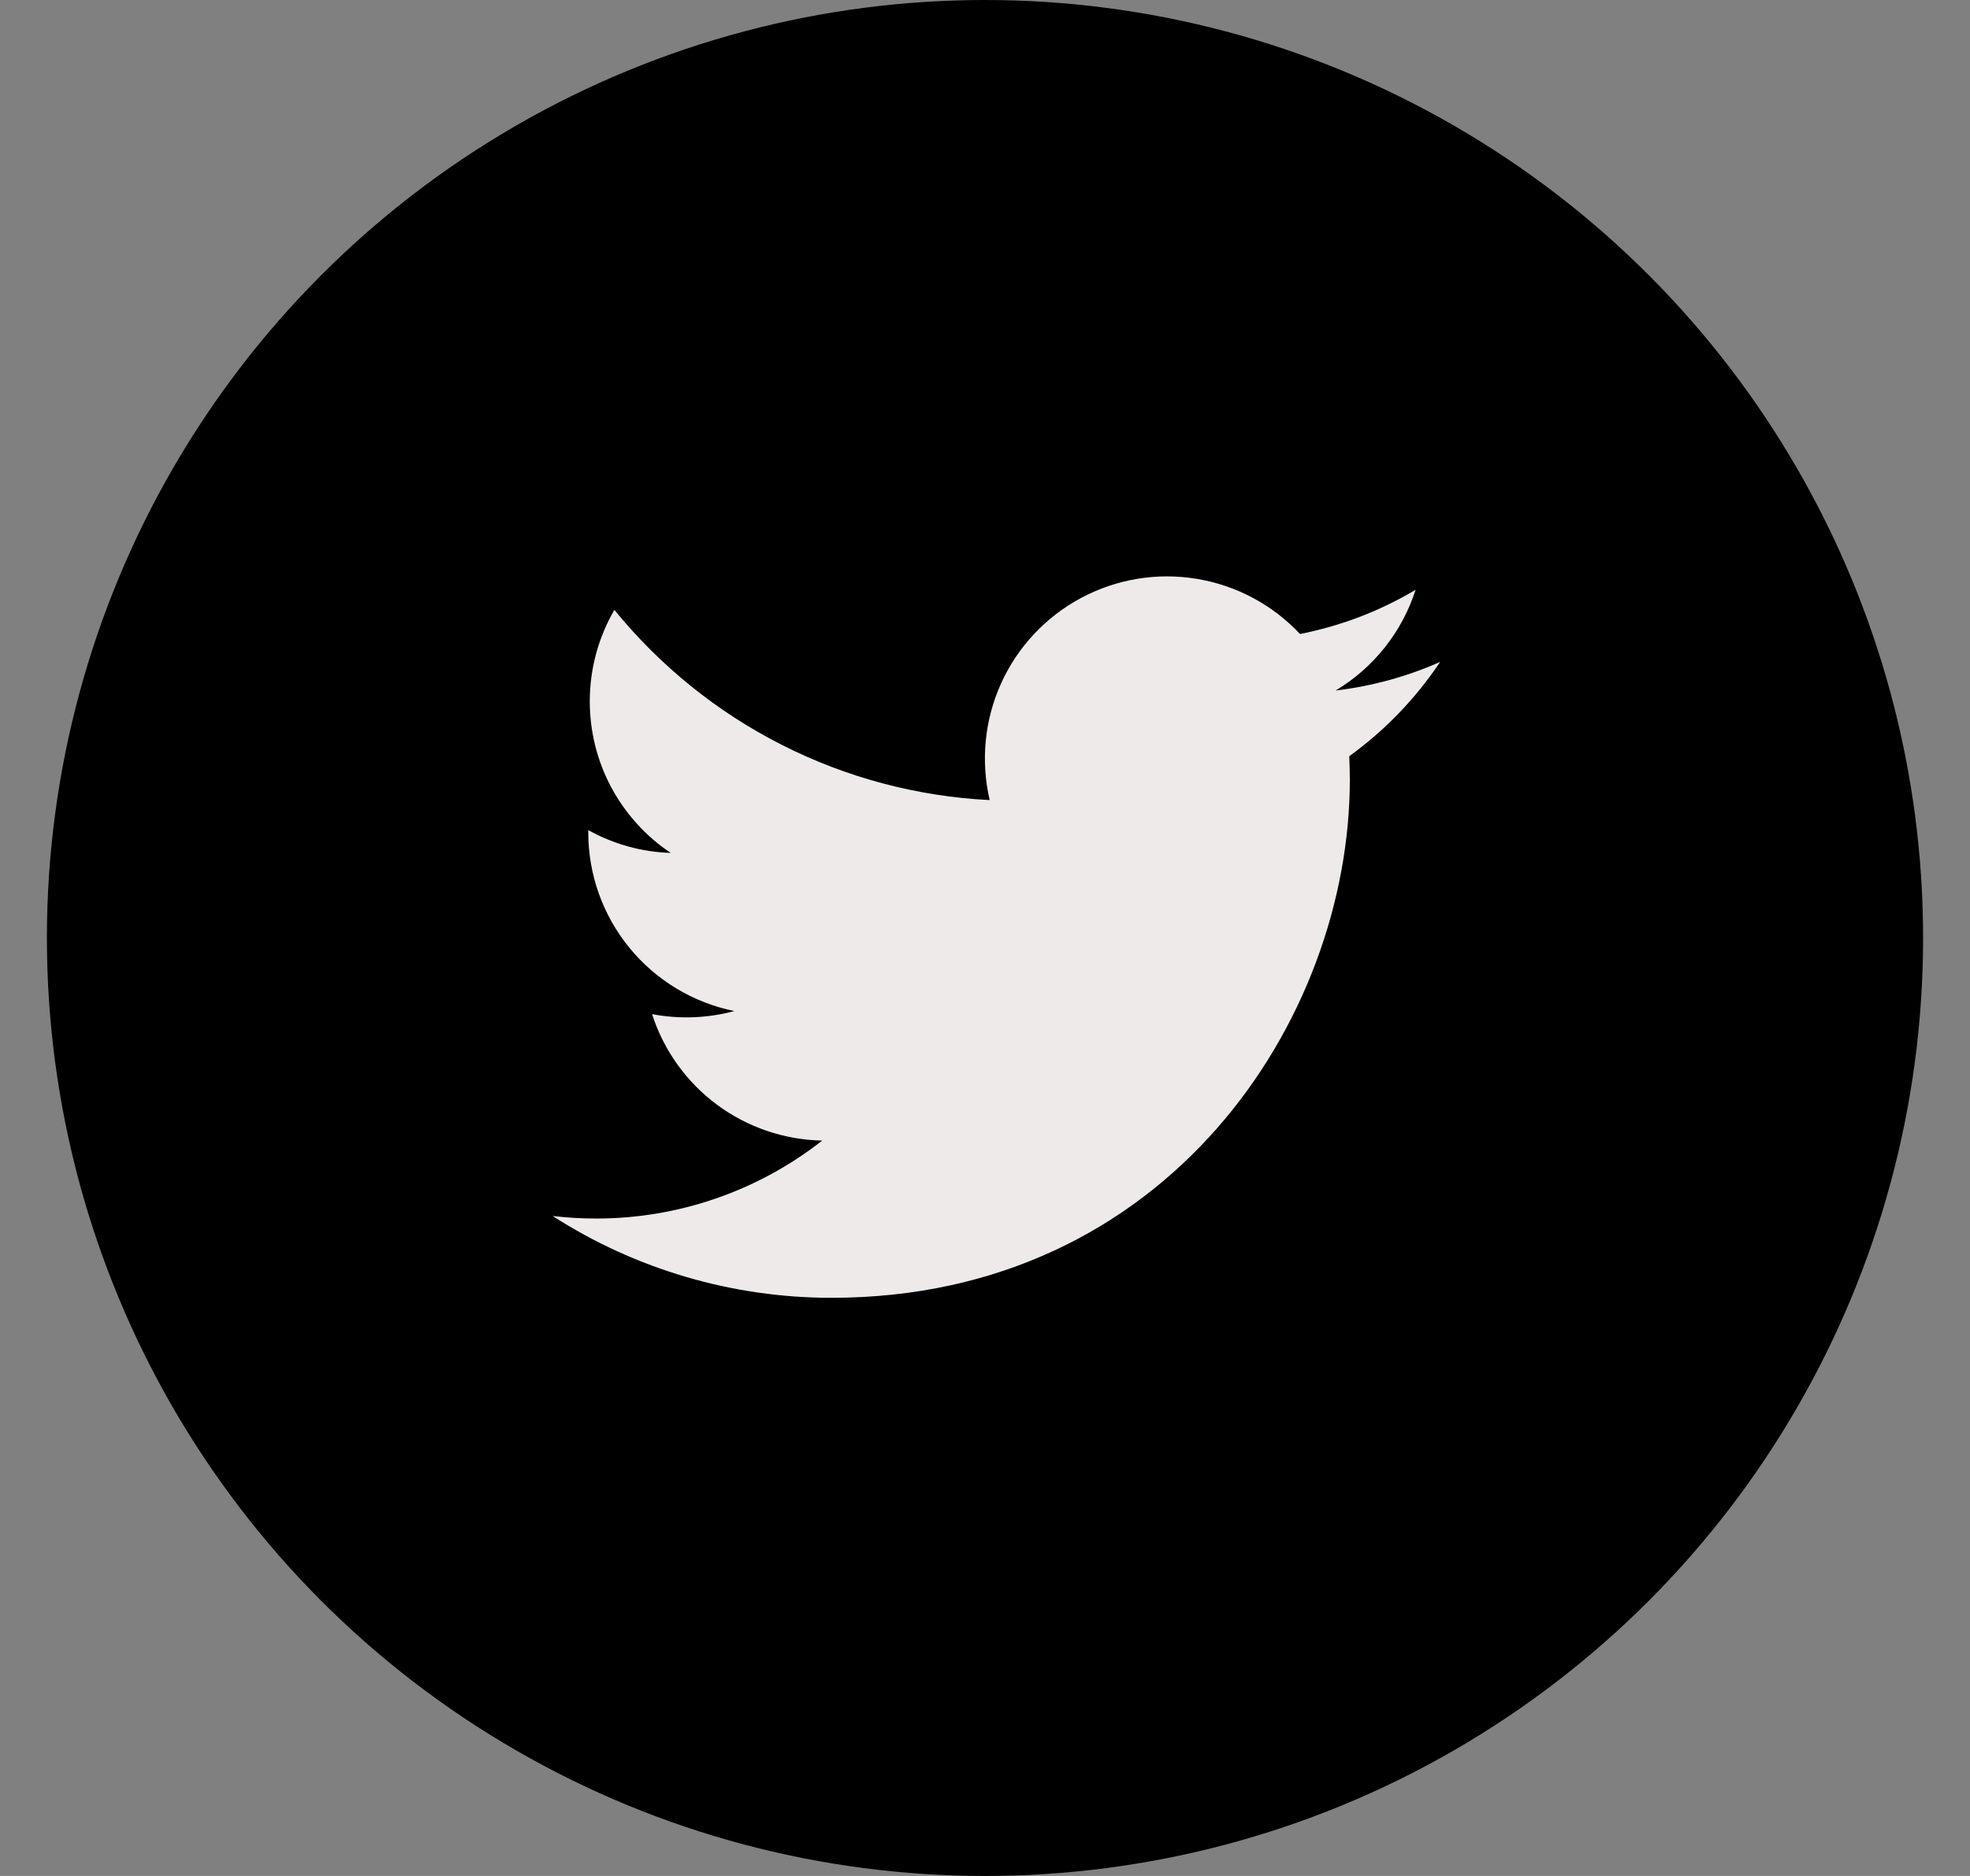
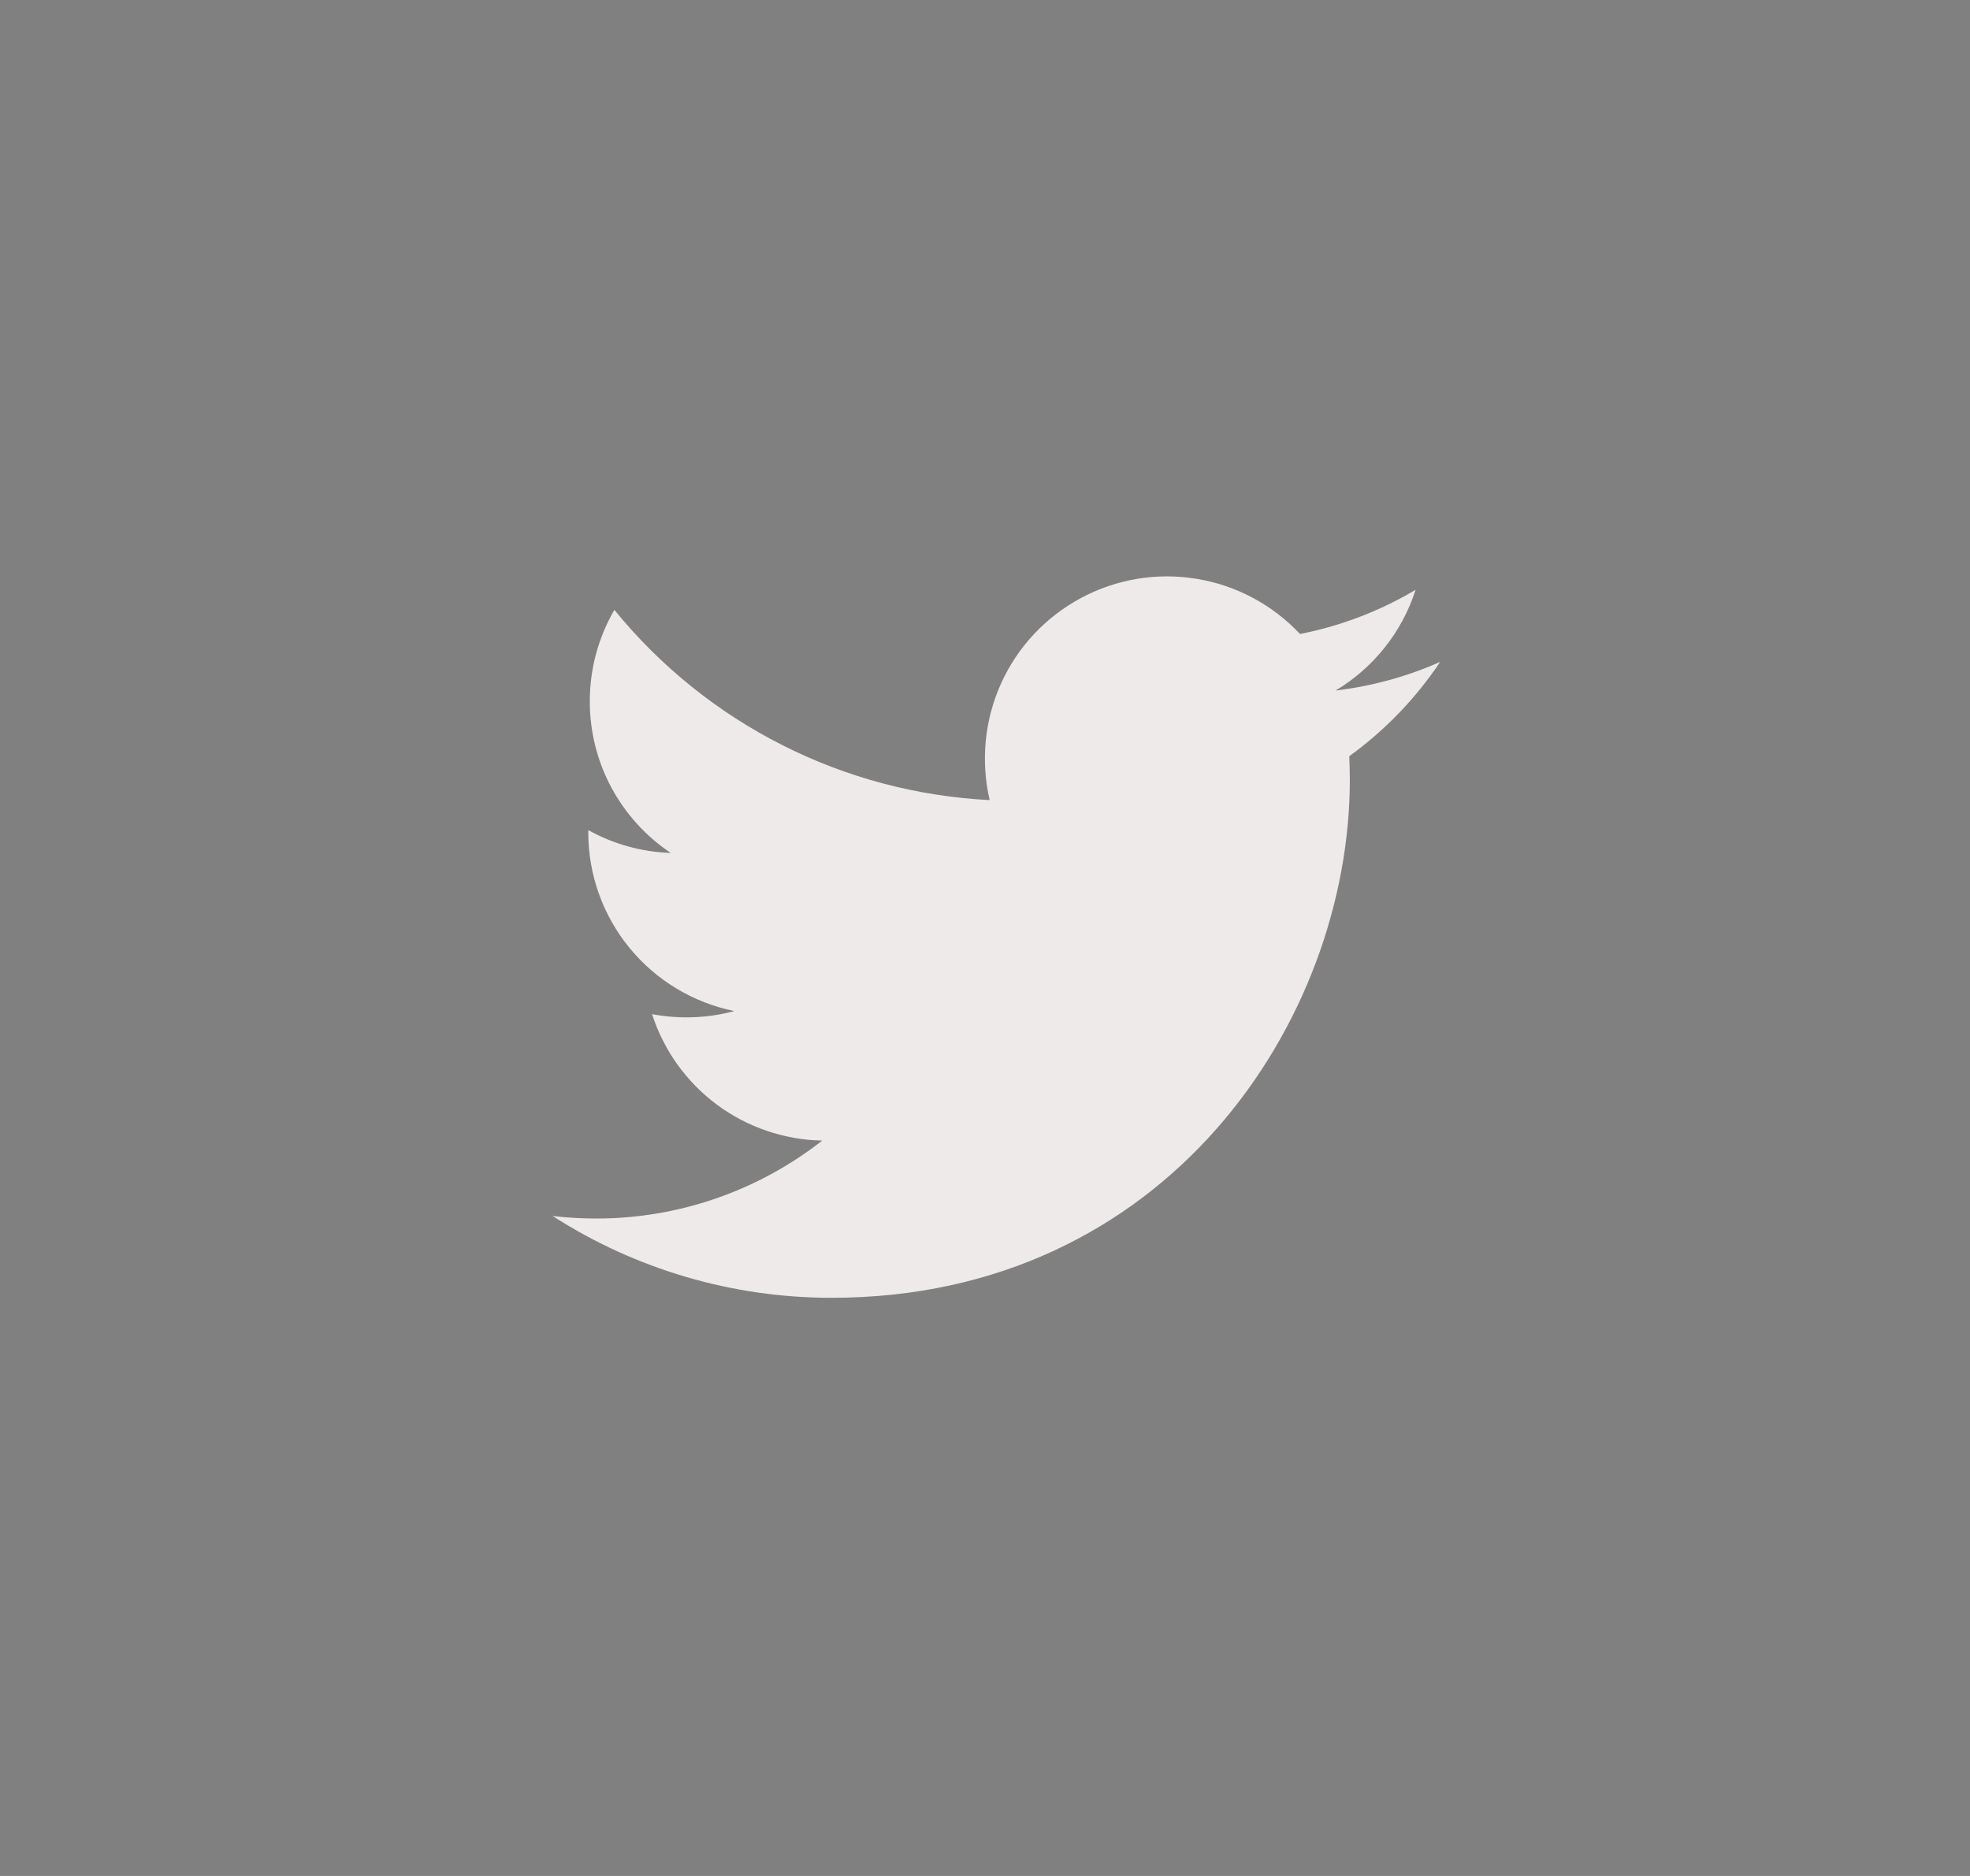
<svg xmlns="http://www.w3.org/2000/svg" width="21" height="20" viewBox="0 0 21 20" fill="none">
  <rect x="0" y="0" width="21" height="20" fill="#808080" stroke="none" />
-   <circle cx="10.5" cy="10" r="10" fill="currentColor" />
  <path d="M15.351 7.057C15.004 7.211 14.63 7.315 14.237 7.362C14.642 7.12 14.946 6.738 15.09 6.288C14.709 6.515 14.292 6.674 13.858 6.759C13.565 6.447 13.178 6.24 12.756 6.171C12.334 6.101 11.901 6.173 11.524 6.375C11.147 6.577 10.847 6.897 10.671 7.287C10.495 7.677 10.453 8.114 10.55 8.53C9.778 8.491 9.023 8.291 8.334 7.941C7.645 7.592 7.037 7.101 6.549 6.502C6.383 6.789 6.287 7.122 6.287 7.477C6.287 7.797 6.365 8.112 6.516 8.394C6.667 8.675 6.884 8.916 7.15 9.093C6.842 9.084 6.541 9 6.271 8.85V8.875C6.271 9.324 6.426 9.758 6.71 10.105C6.994 10.452 7.389 10.69 7.828 10.779C7.542 10.856 7.242 10.867 6.951 10.812C7.075 11.198 7.317 11.535 7.642 11.777C7.967 12.018 8.36 12.152 8.765 12.16C8.077 12.699 7.228 12.992 6.354 12.991C6.199 12.991 6.044 12.982 5.891 12.964C6.778 13.534 7.811 13.837 8.866 13.836C12.437 13.836 14.389 10.878 14.389 8.313C14.389 8.23 14.386 8.146 14.383 8.062C14.762 7.788 15.09 7.448 15.351 7.058L15.351 7.057V7.057Z" fill="#EEEAEA" />
</svg>